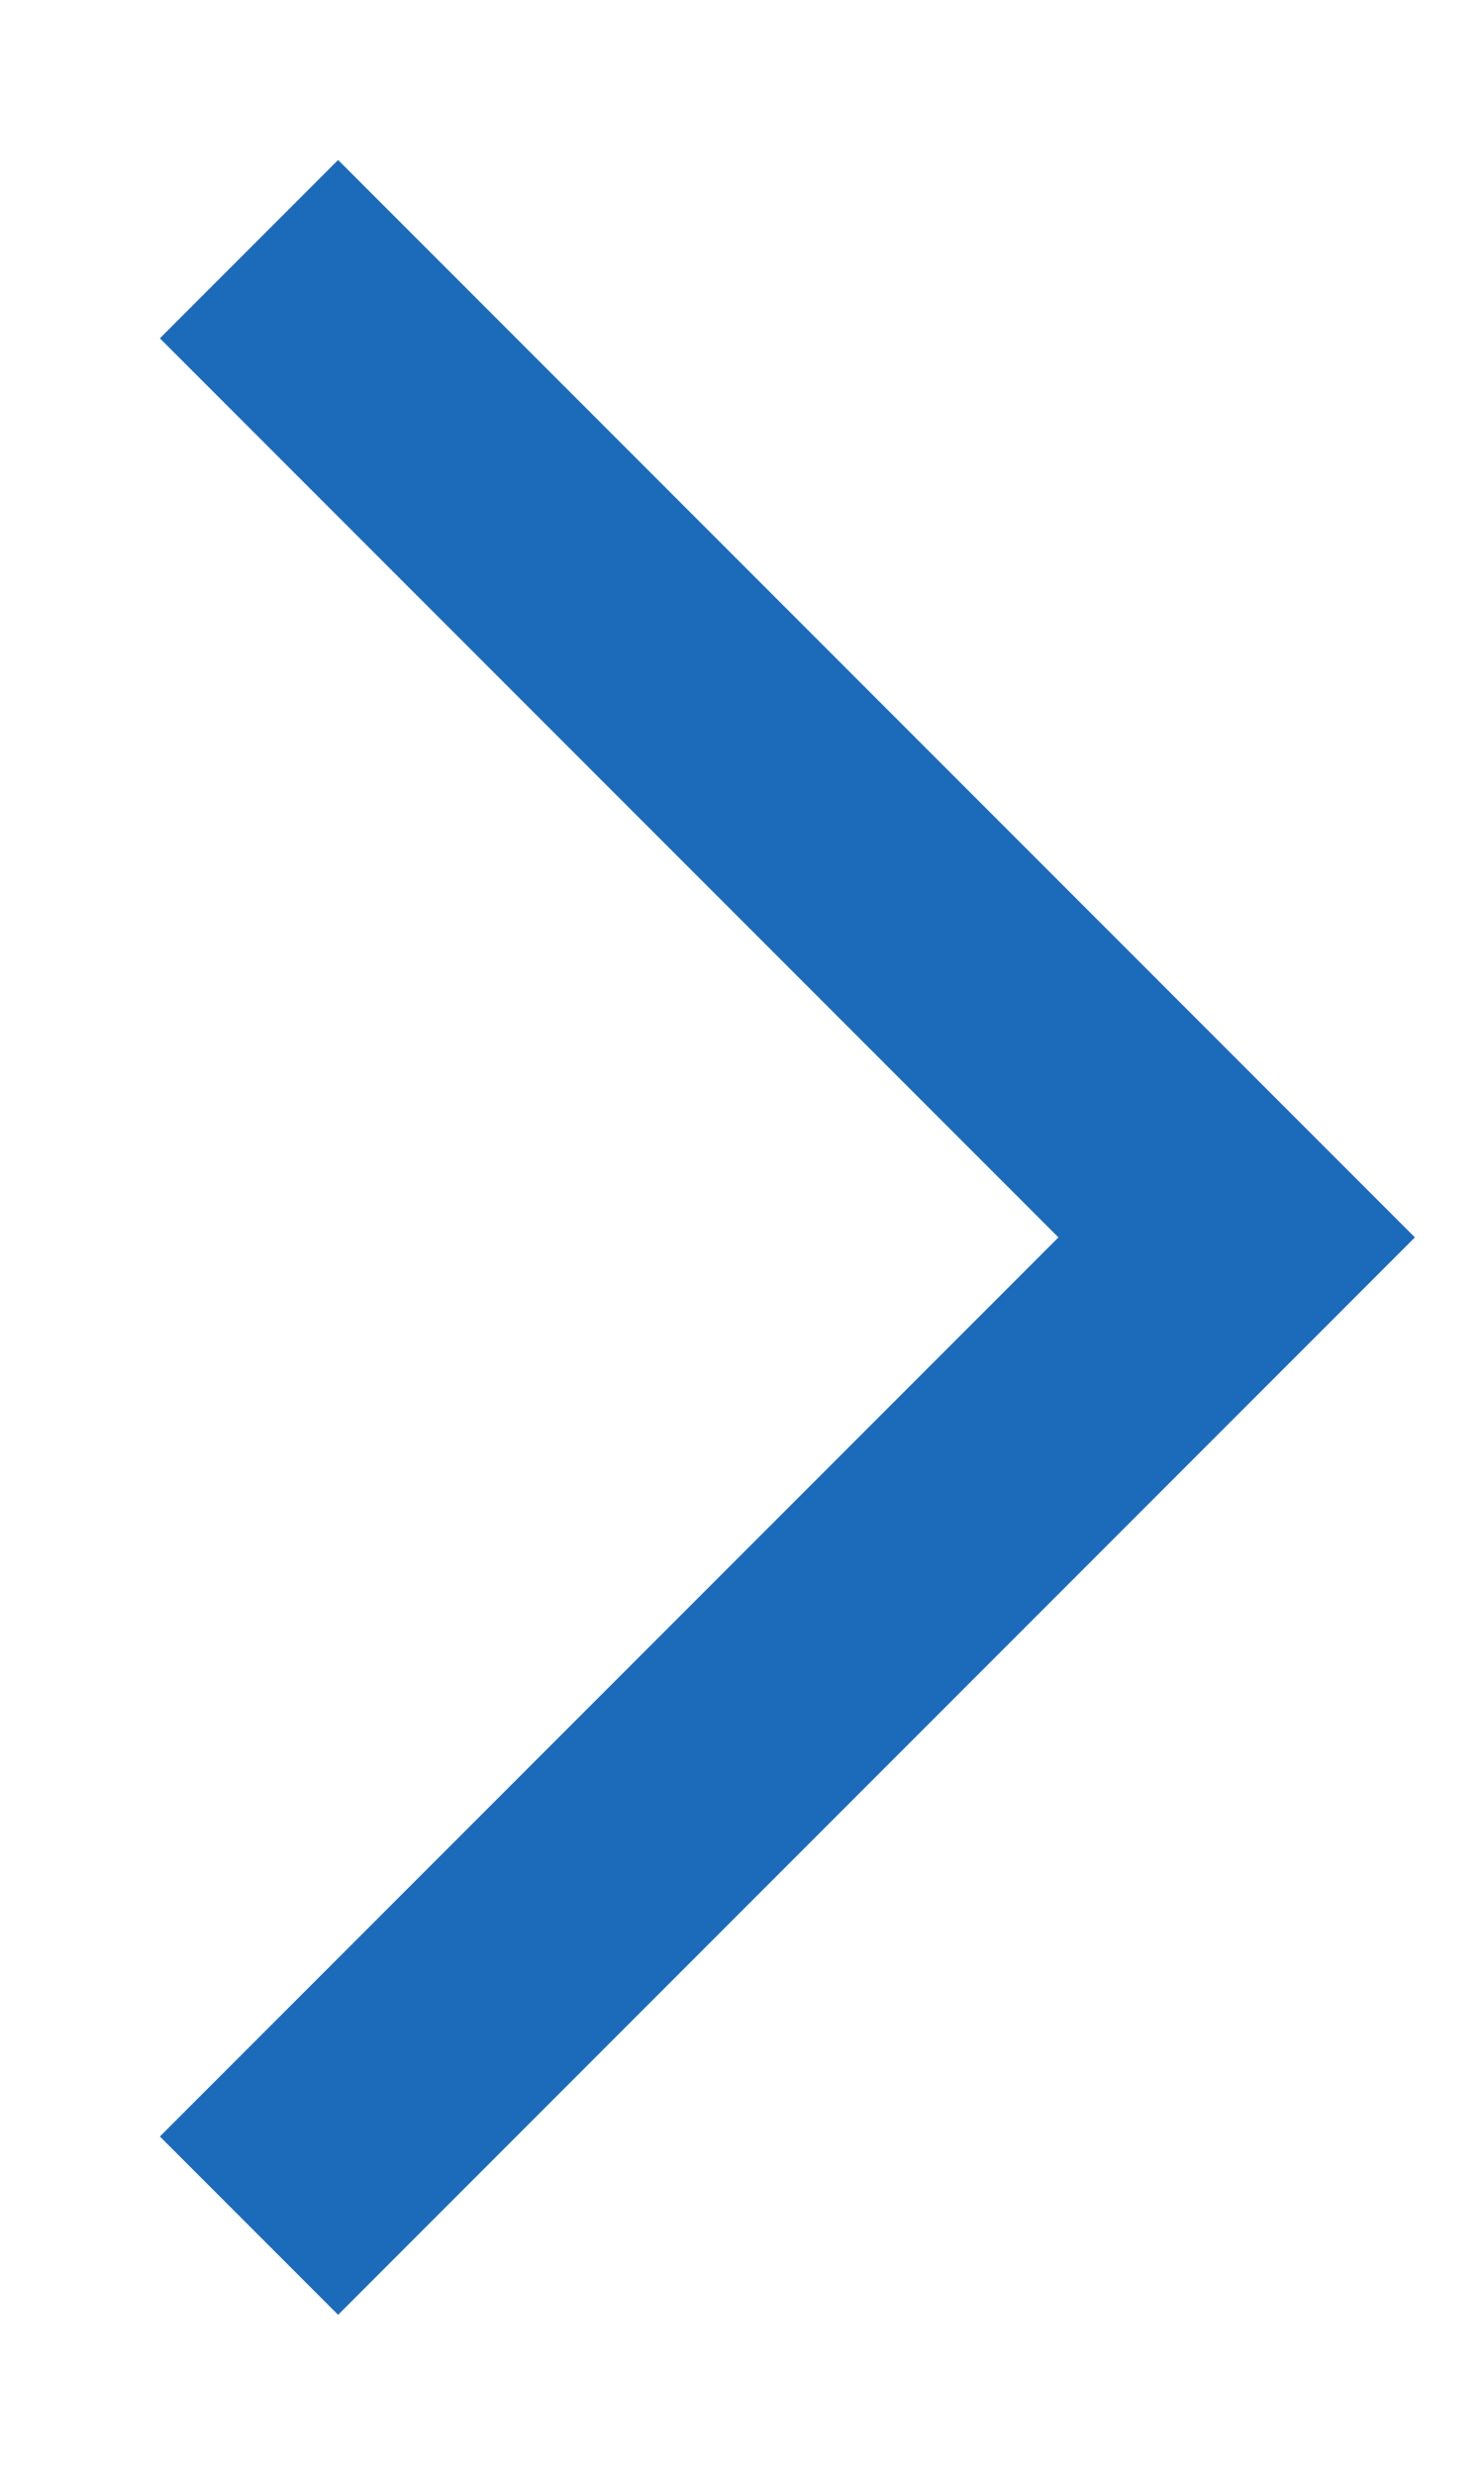
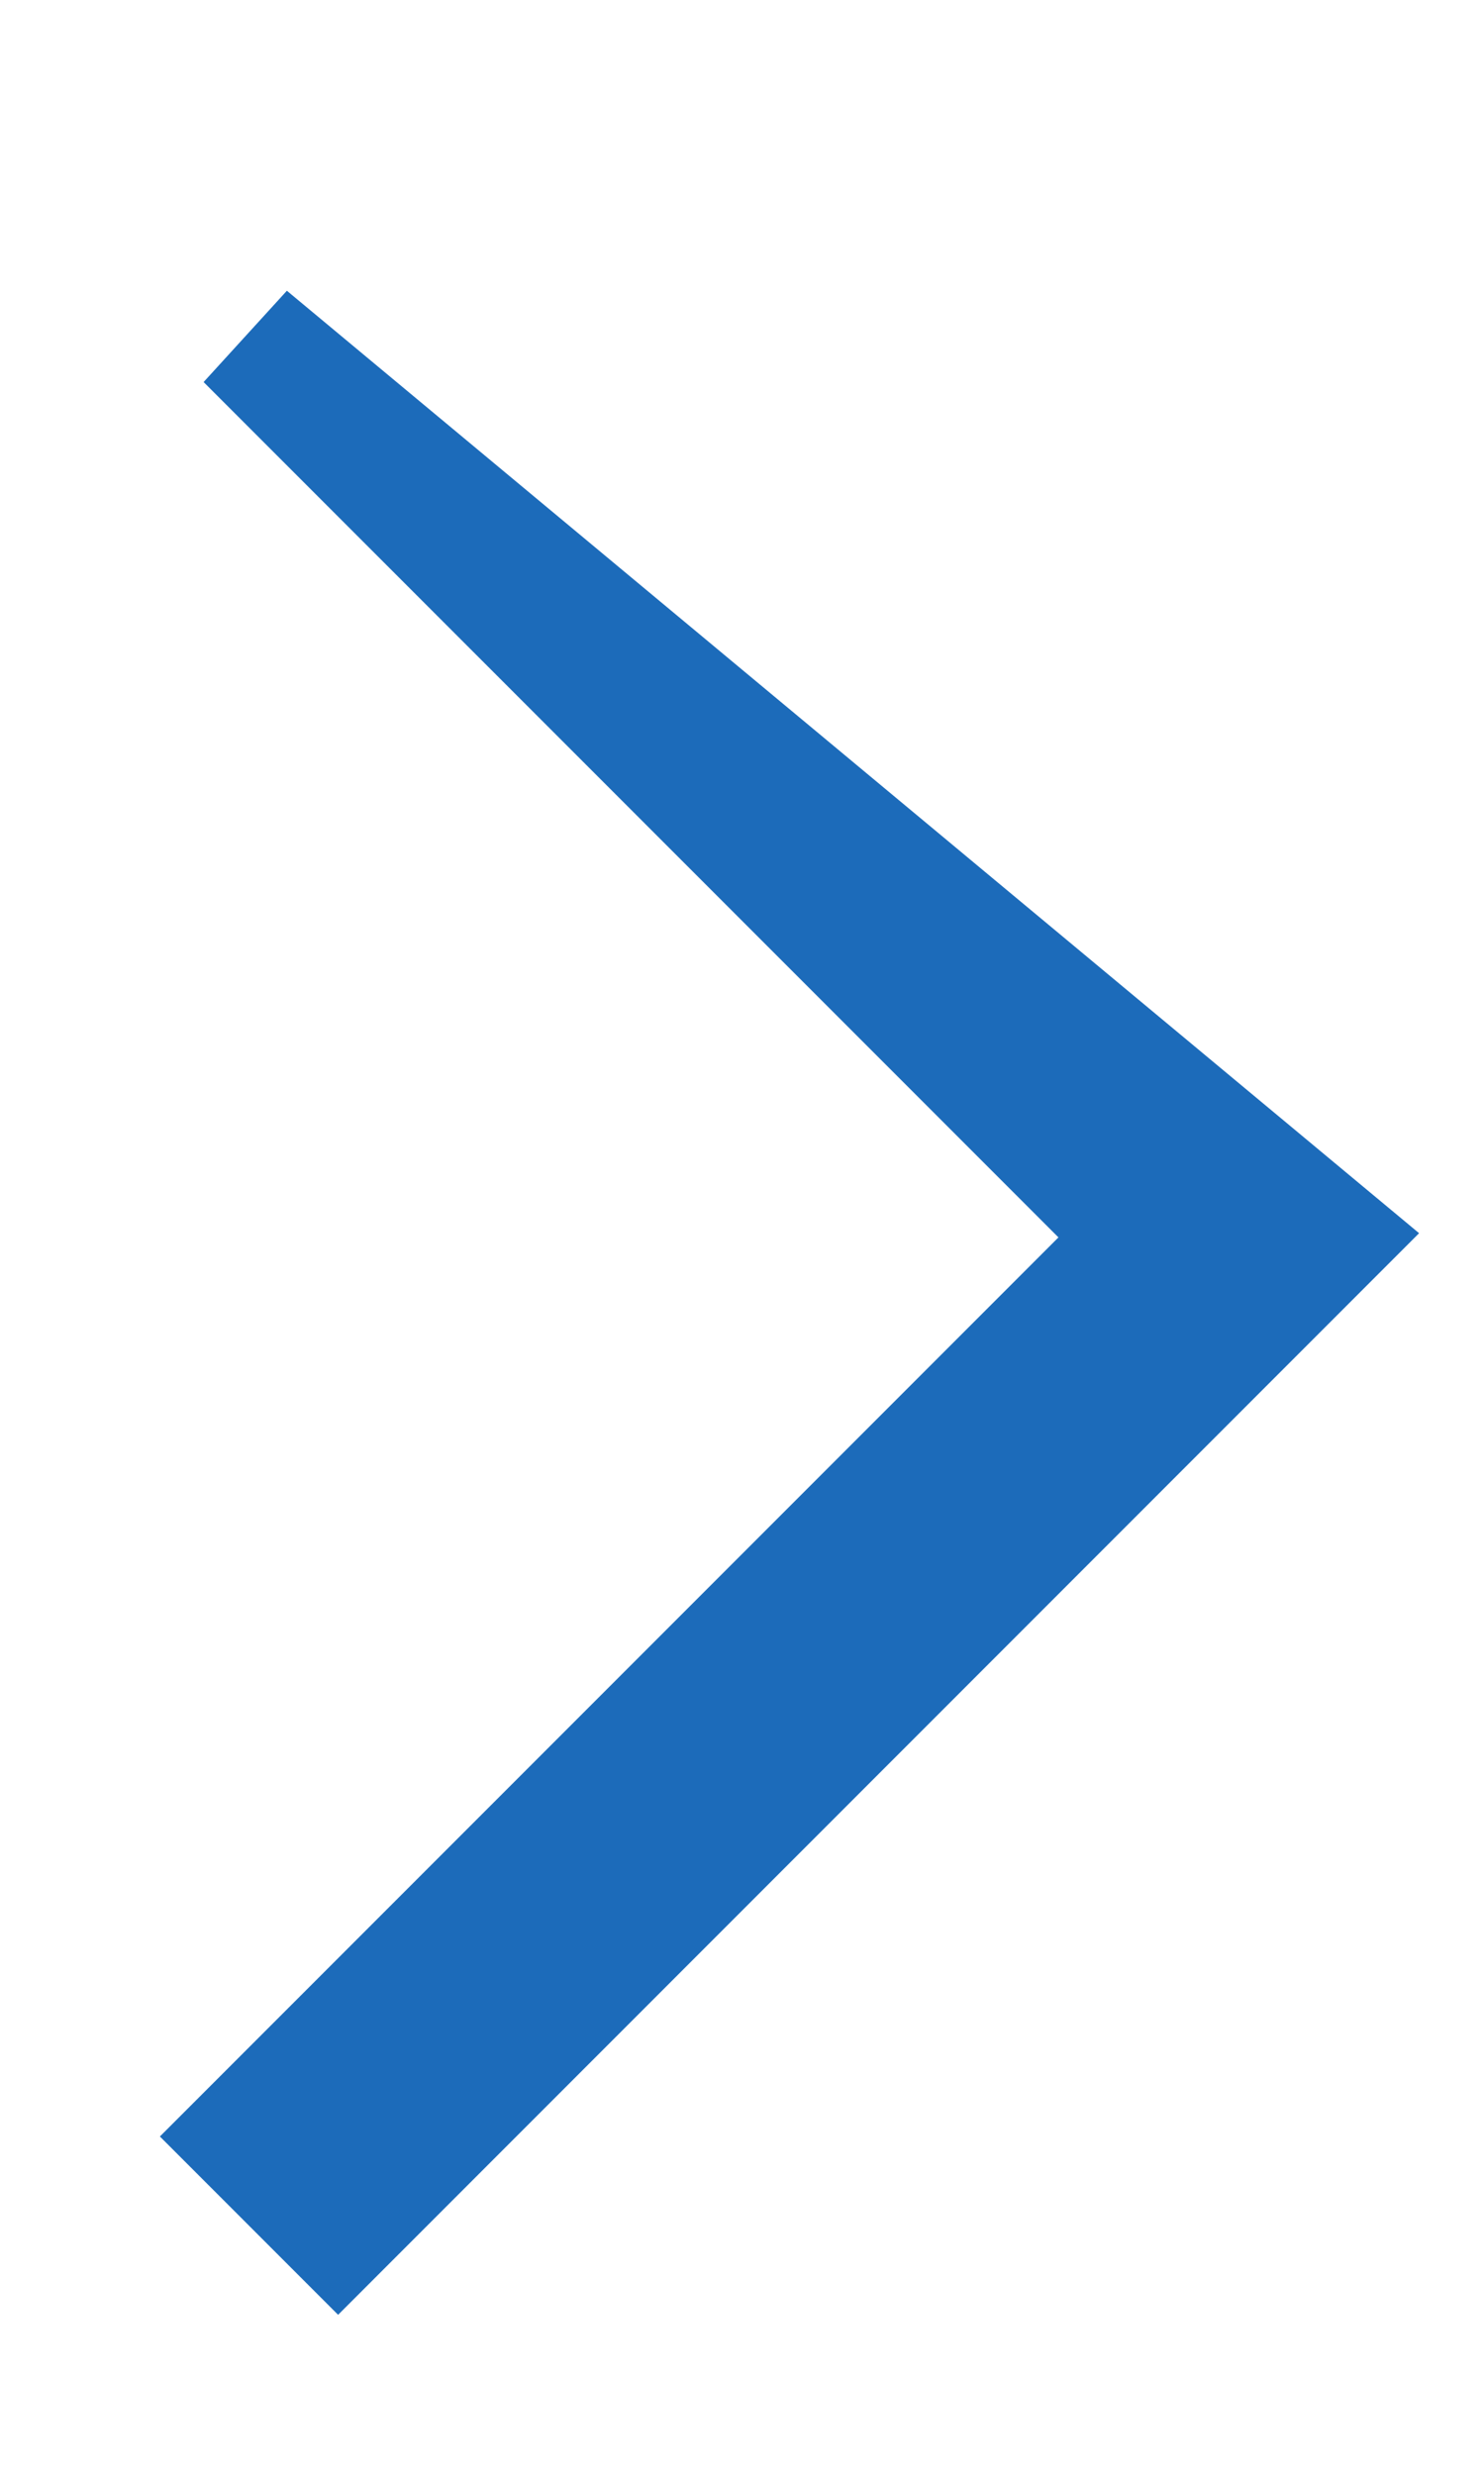
<svg xmlns="http://www.w3.org/2000/svg" width="6" height="10" viewBox="0 0 6 10" fill="none">
-   <path fill-rule="evenodd" clip-rule="evenodd" d="M1 8.633L4.633 5L1 1.367L1.367 1L5.367 5L1.367 9L1 8.633Z" fill="#1C6BBA" stroke="#1C6BBA" stroke-width="0.5" />
+   <path fill-rule="evenodd" clip-rule="evenodd" d="M1 8.633L4.633 5L1 1.367L5.367 5L1.367 9L1 8.633Z" fill="#1C6BBA" stroke="#1C6BBA" stroke-width="0.5" />
</svg>